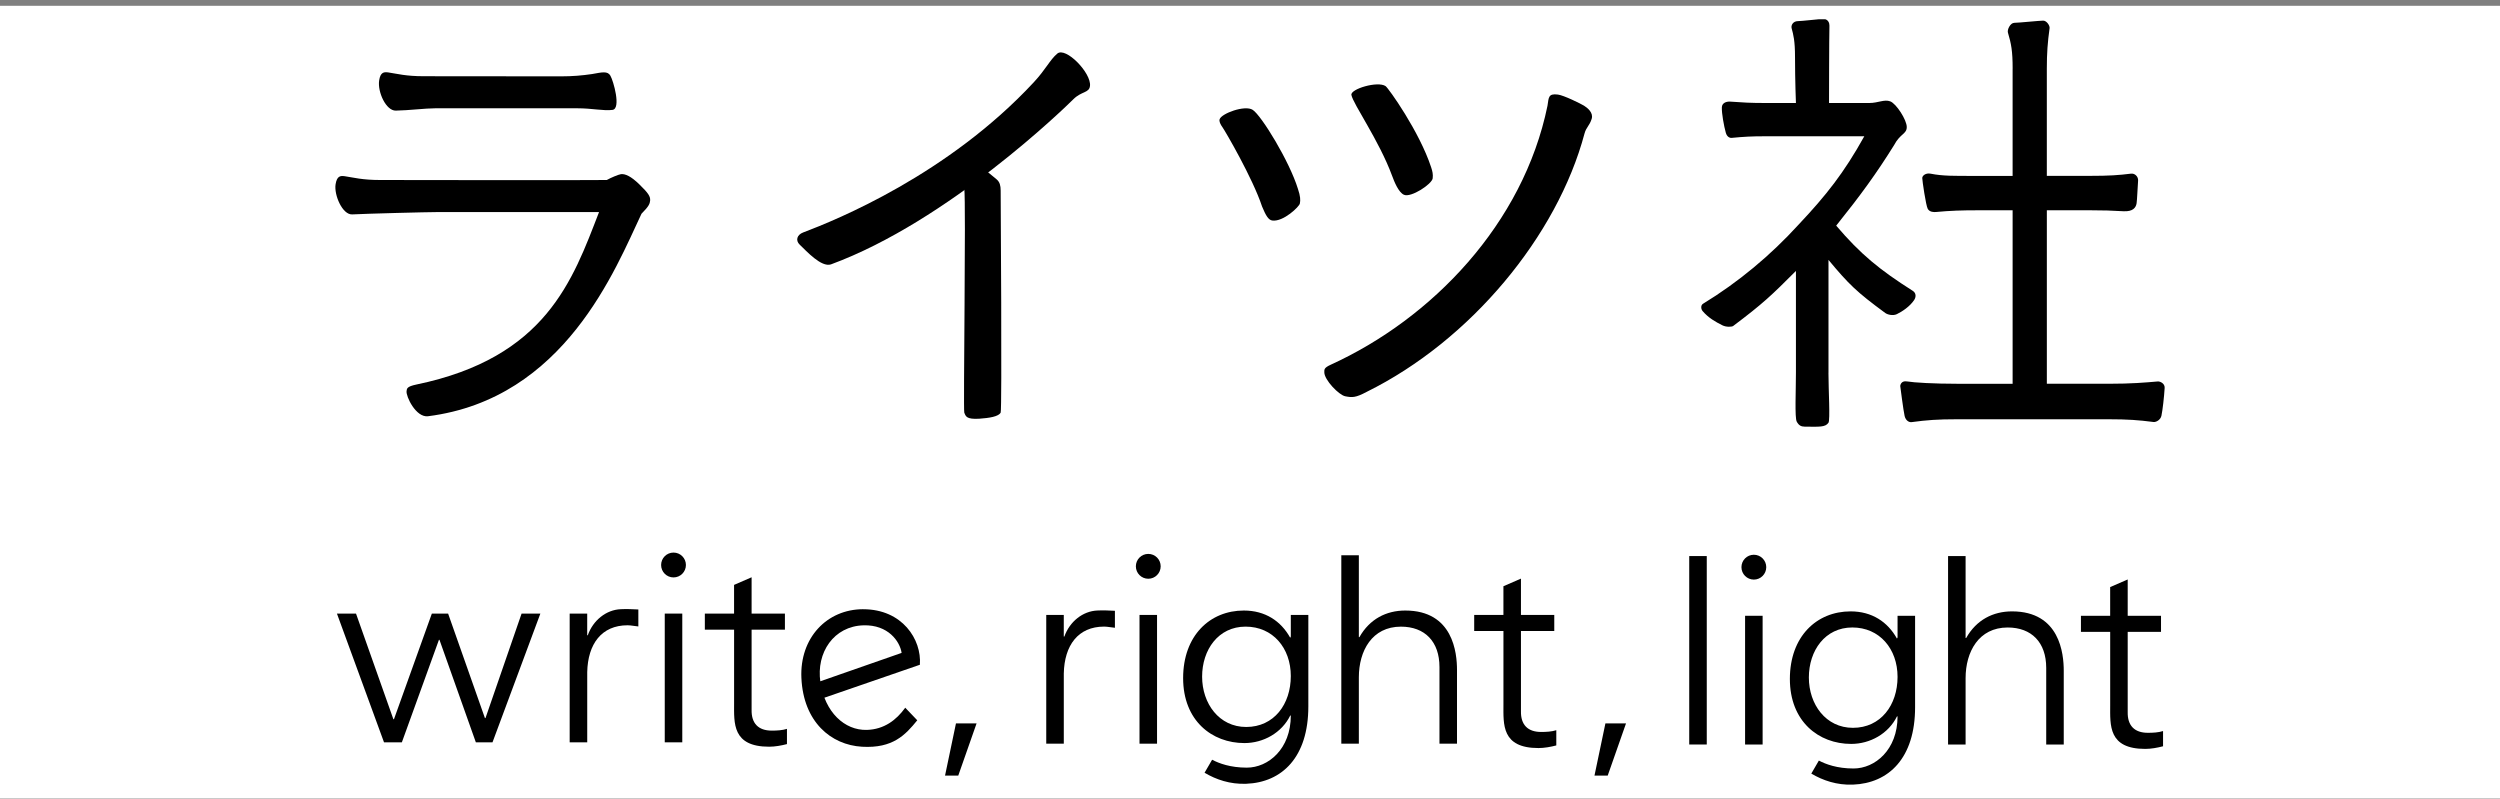
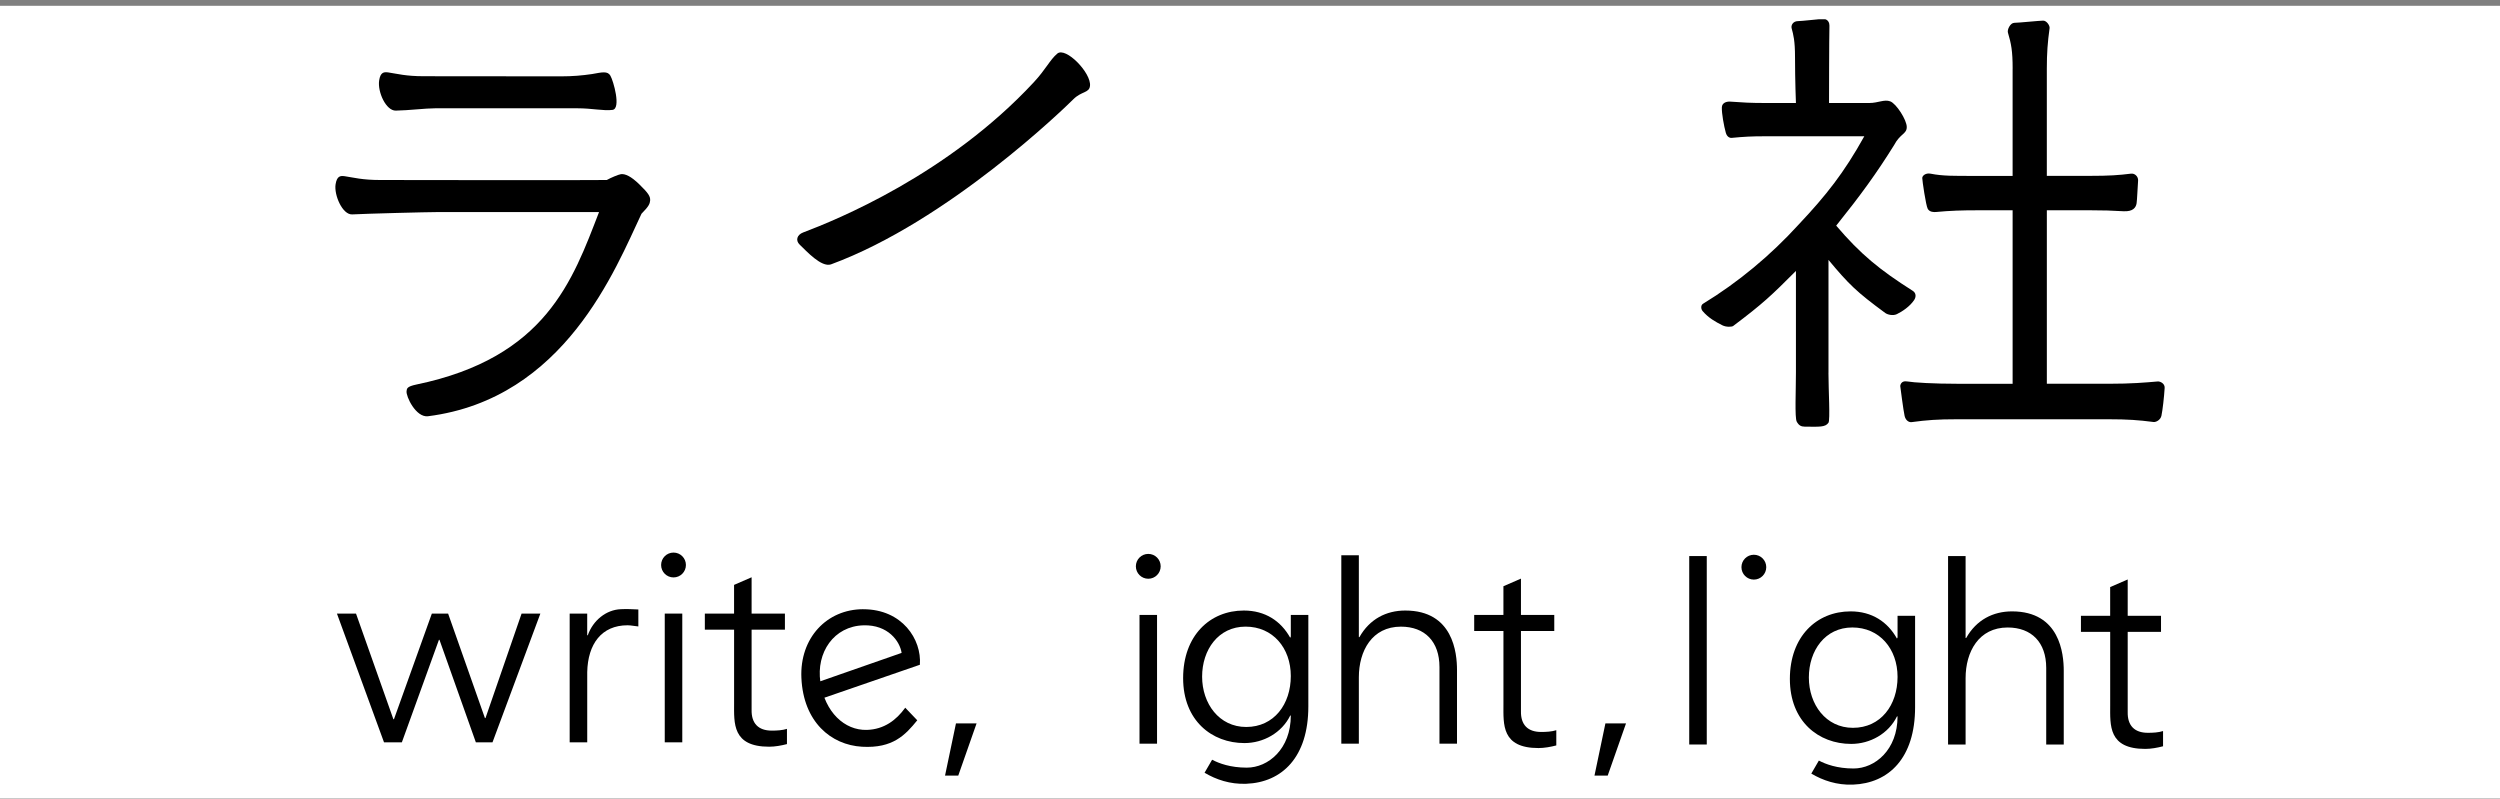
<svg xmlns="http://www.w3.org/2000/svg" fill="none" height="131" viewBox="0 0 410 131" width="410">
  <rect x="0" y="0" width="410" height="131" fill="#808080" stroke="none" />
  <clipPath id="a">
    <path d="m55 3.157h300v125.581h-300z" />
  </clipPath>
  <path d="m0 .948h410v130h-410z" fill="#fff" />
  <g clip-path="url(#a)" fill="#000">
-     <path d="m213.177 33.373c-.061.484-2.702 3.045-4.527 2.793-.636-.089-1.065-.843-1.669-2.295-1.548-4.678-6.075-12.416-6.465-12.957-.391-.544-.607-1.01-.497-1.359.295-.943 4.143-2.373 5.425-1.54 1.438.936 6.025 8.435 7.417 12.957.411 1.213.433 1.857.316 2.401zm47.862-13.896c-.351 1.156-.902 1.377-1.179 2.423-4.466 16.767-18.675 33.95-35.745 42.377-1.807.968-2.375.928-3.486.715-1.069-.203-3.441-2.704-3.441-3.924 0-.484-.063-.74 1.044-1.249 16.613-7.571 31.581-23.106 35.557-42.481.213-1.37.121-2.028 1.708-1.829.966.121 3.739 1.491 4.289 1.829.55.342 1.555 1.142 1.253 2.135zm-26.074 9.758c-.113.957-3.568 3.227-4.718 2.707-.895-.402-1.584-2.142-1.942-3.113-2.145-5.809-6.398-11.765-6.675-13.259-.181-.975 4.324-2.323 5.606-1.448.476.324 5.553 7.457 7.474 13.319.223.679.326 1.142.252 1.797z" />
    <path d="m100.108 12.412c-.476-.797-1.332-.566-3.018-.267-1.626.242-3.227.377-5.08.377-1.853 0-20.287-.021-22.524-.021-2.936 0-4.356-.406-5.787-.619-.717-.107-1.314-.064-1.52 1.327-.277 1.871 1.129 4.963 2.727 4.934 2.159-.039 4.871-.384 6.479-.384h23.308c2.45 0 4.3.459 5.755.263 1.456-.196.139-4.803-.344-5.607z" />
    <path d="m106.619 32.91c-.06.484-.146.872-1.413 2.142-4.25 8.972-12.551 30.349-35.007 33.21-1.992.253-3.646-3.276-3.522-4.123.057-.423.043-.747 1.619-1.078 21.249-4.411 25.619-17.08 29.947-28.282h-26.457c-1.608 0-11.826.263-14.024.384-1.594.085-3.004-3.184-2.727-4.934.22-1.387.802-1.434 1.52-1.327 1.431.213 2.851.619 5.787.619s33.43.06 37.169 0c.678-.381 1.924-.904 2.347-.964.664-.06 1.598.313 3.014 1.7 1.417 1.391 1.811 1.925 1.751 2.647z" />
    <path d="m173.395 8.791c-1.236 1.049-1.854 2.547-3.856 4.703-14.042 15.109-32.298 22.544-37.819 24.629-1.026.388-1.292 1.313-.564 2.006 1.111 1.06 3.536 3.743 5.112 3.234 19.282-7.097 38.451-25.778 39.772-27.094 1.32-1.316 2.595-1.007 2.719-2.177.245-2.131-3.987-6.468-5.364-5.301z" />
-     <path d="m158.142 67.664c.238.605.33 1.128 2.443 1.007 1.686-.121 3.163-.342 3.525-1.007.238-.423 0-35.59 0-36.411s-.152-1.387-.632-1.811c-.06-.06-.575-.484-1.537-1.27l-3.799 2.718c.302 2.476-.181 36.351 0 36.774z" />
    <path d="m330.073 11.263c0-2.917-.231-4.084-.774-5.916-.146-.484.394-1.604 1.054-1.604.661 0 4.147-.359 4.729-.359.583 0 1.108.836 1.051 1.227-.323 2.33-.454 4.095-.454 6.656v17.574h7.037c3.227 0 4.75-.11 6.777-.363.636-.078 1.207.505 1.154 1.153-.081 1.035-.156 3.12-.245 3.7-.113.715-.589 1.391-2.137 1.313-2.198-.114-3.075-.16-5.546-.16h-7.037v28.453h10.108c3.838 0 5.944-.196 8.074-.377.398-.035 1.182.324 1.14 1.057-.093 1.512-.331 3.618-.529 4.561-.142.679-.87 1.085-1.307 1.028-2.453-.317-4.229-.448-7.378-.448h-24.835c-3.22 0-4.967.135-7.455.47-.377.05-.941-.203-1.14-.996-.195-.797-.721-4.931-.721-4.931s.061-.936 1.126-.747c1.065.189 4.47.384 8.187.384h9.117v-28.453h-5.659c-2.705 0-4.498.06-6.909.281-.33.029-1.033.039-1.349-.516-.306-.537-.902-4.653-.902-5.052 0-.399.582-.875 1.377-.715 2.014.402 3.927.363 7.215.363h6.227v-17.581z" />
    <path d="m299.866 61.154c0 2.796.309 7.738 0 8.179-.518.744-1.445.662-3.905.637-.565-.007-.952-.185-1.296-.822-.345-.64-.132-5.119-.132-8.086v-16.628c-4.001 4.006-5.371 5.329-10.296 9.029-.195.149-1.111.224-1.785-.121-1.126-.569-2.28-1.206-3.256-2.362-.192-.228-.348-.886.106-1.167 5.798-3.536 11.085-7.948 15.682-12.992 4.524-4.803 7.435-8.481 10.762-14.472h-16.279c-2.19 0-3.447.068-5.467.263-.316.032-.782-.164-.97-.854-.302-1.089-.685-3.156-.646-4.162.028-.69.689-.982 1.402-.929 1.964.146 3.373.224 5.592.224h5.155s-.149-3.664-.149-7.489c0-2.757-.273-3.711-.553-4.756-.139-.512.237-1.181 1.033-1.181.557 0 3.706-.359 4.132-.359.849 0 1.044.712 1.033 1.099-.053 1.868-.067 12.686-.067 12.686h6.618c1.431 0 2.435-.637 3.419-.27.987.366 2.712 3.042 2.712 4.209 0 1.167-1.086 1.067-2.08 2.97-2.862 4.596-5.425 8.129-9.494 13.206 3.998 4.689 7.108 7.232 12.547 10.683.597.377.561 1.025.242 1.508-.696 1.053-1.949 1.893-2.844 2.323-.622.299-1.513.092-1.9-.192-4.707-3.462-5.964-4.689-9.309-8.705v18.531z" />
-     <path d="m174.46 121.959h-2.876v-21.114h2.876v3.551h.095c.863-2.448 3.018-4.177 5.415-4.273.958-.05 1.917 0 2.876.047v2.785c-.576-.046-1.197-.192-1.772-.192-4.264 0-6.515 3.074-6.611 7.681v11.512z" />
    <path d="m189.755 100.849v21.114h-2.876v-21.114z" />
    <path d="m188.317 94.915c1.123 0 2.034-.913 2.034-2.038 0-1.126-.911-2.038-2.034-2.038-1.124 0-2.035.913-2.035 2.038 0 1.126.911 2.038 2.035 2.038z" />
    <path d="m120.387 103.268h-4.793v-2.639h4.793v-4.707l2.876-1.249v5.956h5.464v2.639h-5.464v13.146c-.046 2.209 1.101 3.408 3.306 3.408.862 0 1.725-.047 2.492-.289v2.498c-.909.238-1.963.43-2.922.43-6.085 0-5.748-3.888-5.748-7.154v-12.039z" />
    <path d="m96.302 121.743h-2.876v-21.114h2.876v3.55h.096c.863-2.448 3.018-4.176 5.415-4.272.958-.05 1.917 0 2.876.046v2.785c-.576-.046-1.197-.192-1.772-.192-4.264 0-6.515 3.074-6.611 7.681v11.512z" />
    <path d="m111.895 100.628v21.114h-2.876v-21.114z" />
    <path d="m110.457 94.698c1.123 0 2.034-.913 2.034-2.038 0-1.126-.911-2.038-2.034-2.038-1.124 0-2.034.913-2.034 2.038 0 1.126.91 2.038 2.034 2.038z" />
    <path d="m85.54 100.628-5.918 17.13h-.096l-6.036-17.13h-.021-2.645l-.139.385-6.075 16.937h-.096l-6.128-17.322h-3.128l7.722 21.114h2.925l6.082-16.813h.085l5.968 16.813h2.73l7.85-21.114z" />
    <path d="m279.909 122.098h-2.875v-30.904h2.875z" />
    <path d="m322.354 104.635h.096c1.676-2.978 4.41-4.369 7.523-4.369 7.857 0 8.482 6.962 8.482 9.748v12.088h-2.876v-12.569c0-4.176-2.396-6.624-6.323-6.624-4.743 0-6.898 3.985-6.898 8.307v10.886h-2.876v-30.904h2.876v13.44z" />
    <path d="m346.067 103.628h-4.793v-2.64h4.793v-4.707l2.876-1.249v5.955h5.464v2.64h-5.464v13.145c-.046 2.209 1.101 3.408 3.305 3.408.863 0 1.726-.046 2.493-.288v2.497c-.909.239-1.964.431-2.922.431-6.085 0-5.748-3.889-5.748-7.155v-12.038z" />
-     <path d="m289.069 100.988v21.114h-2.875v-21.114z" />
    <path d="m287.632 95.054c1.123 0 2.034-.913 2.034-2.038s-.911-2.038-2.034-2.038c-1.124 0-2.035.913-2.035 2.038s.911 2.038 2.035 2.038z" />
    <path d="m311.199 100.988v3.55l-.096.192c-1.534-2.757-4.111-4.464-7.608-4.464-5.56 0-9.956 4.109-9.956 11.085s4.726 10.651 10.052 10.651c3.113 0 6.12-1.679 7.512-4.511h.096c0 5.486-3.696 8.542-7.218 8.542-2.695 0-4.566-.704-5.688-1.299l-1.239 2.135c1.9 1.128 4.186 1.907 6.813 1.811 5.919-.221 10.208-4.383 10.208-12.686v-15.006zm-7.321 18.375c-4.431 0-7.225-3.835-7.225-8.254 0-4.418 2.663-8.204 7.129-8.204 4.467 0 7.417 3.501 7.417 8.108s-2.741 8.35-7.321 8.35z" />
    <path d="m222.848 104.495h.096c1.675-2.977 4.409-4.368 7.523-4.368 7.857 0 8.482 6.962 8.482 9.747v12.089h-2.876v-12.569c0-4.176-2.397-6.624-6.323-6.624-4.744 0-6.899 3.984-6.899 8.307v10.886h-2.875v-30.904h2.875v13.44z" />
    <path d="m246.561 103.489h-4.793v-2.64h4.793v-4.707l2.876-1.249v5.955h5.464v2.64h-5.464v13.145c-.047 2.209 1.1 3.408 3.305 3.408.863 0 1.725-.046 2.492-.288v2.497c-.909.238-1.963.431-2.922.431-6.085 0-5.748-3.889-5.748-7.155v-12.038z" />
    <path d="m211.692 100.849v3.551l-.095.192c-1.534-2.757-4.112-4.465-7.609-4.465-5.56 0-9.955 4.109-9.955 11.085 0 6.977 4.725 10.652 10.051 10.652 3.114 0 6.121-1.68 7.513-4.511h.095c0 5.485-3.695 8.541-7.217 8.541-2.695 0-4.566-.704-5.688-1.298l-1.239 2.134c1.899 1.128 4.186 1.907 6.813 1.811 5.918-.22 10.207-4.383 10.207-12.686v-15.006zm-7.32 18.375c-4.431 0-7.225-3.835-7.225-8.254 0-4.418 2.662-8.203 7.129-8.203 4.466 0 7.416 3.5 7.416 8.107s-2.74 8.35-7.32 8.35z" />
    <path d="m141.565 99.91c-5.943 0-10.434 4.692-10.136 11.277.327 7.204 4.843 10.982 9.945 11.278 5.07.291 7.111-1.946 9.057-4.337l-1.974-2.064c-1.445 2.021-3.462 3.558-6.295 3.64-3.657.103-6.891-2.914-7.619-7.845-.717-4.852 2.212-9.167 7.069-9.306 4.036-.117 5.968 2.622 6.252 4.522l-13.776 4.809.068 2.9 16.701-5.763c.319-4.152-2.887-9.108-9.292-9.108z" />
    <path d="m160.159 118.637-3.004 8.563h-2.169l1.793-8.563h3.376z" />
    <path d="m266.667 118.637-3.004 8.563h-2.169l1.793-8.563h3.376z" />
  </g>
</svg>